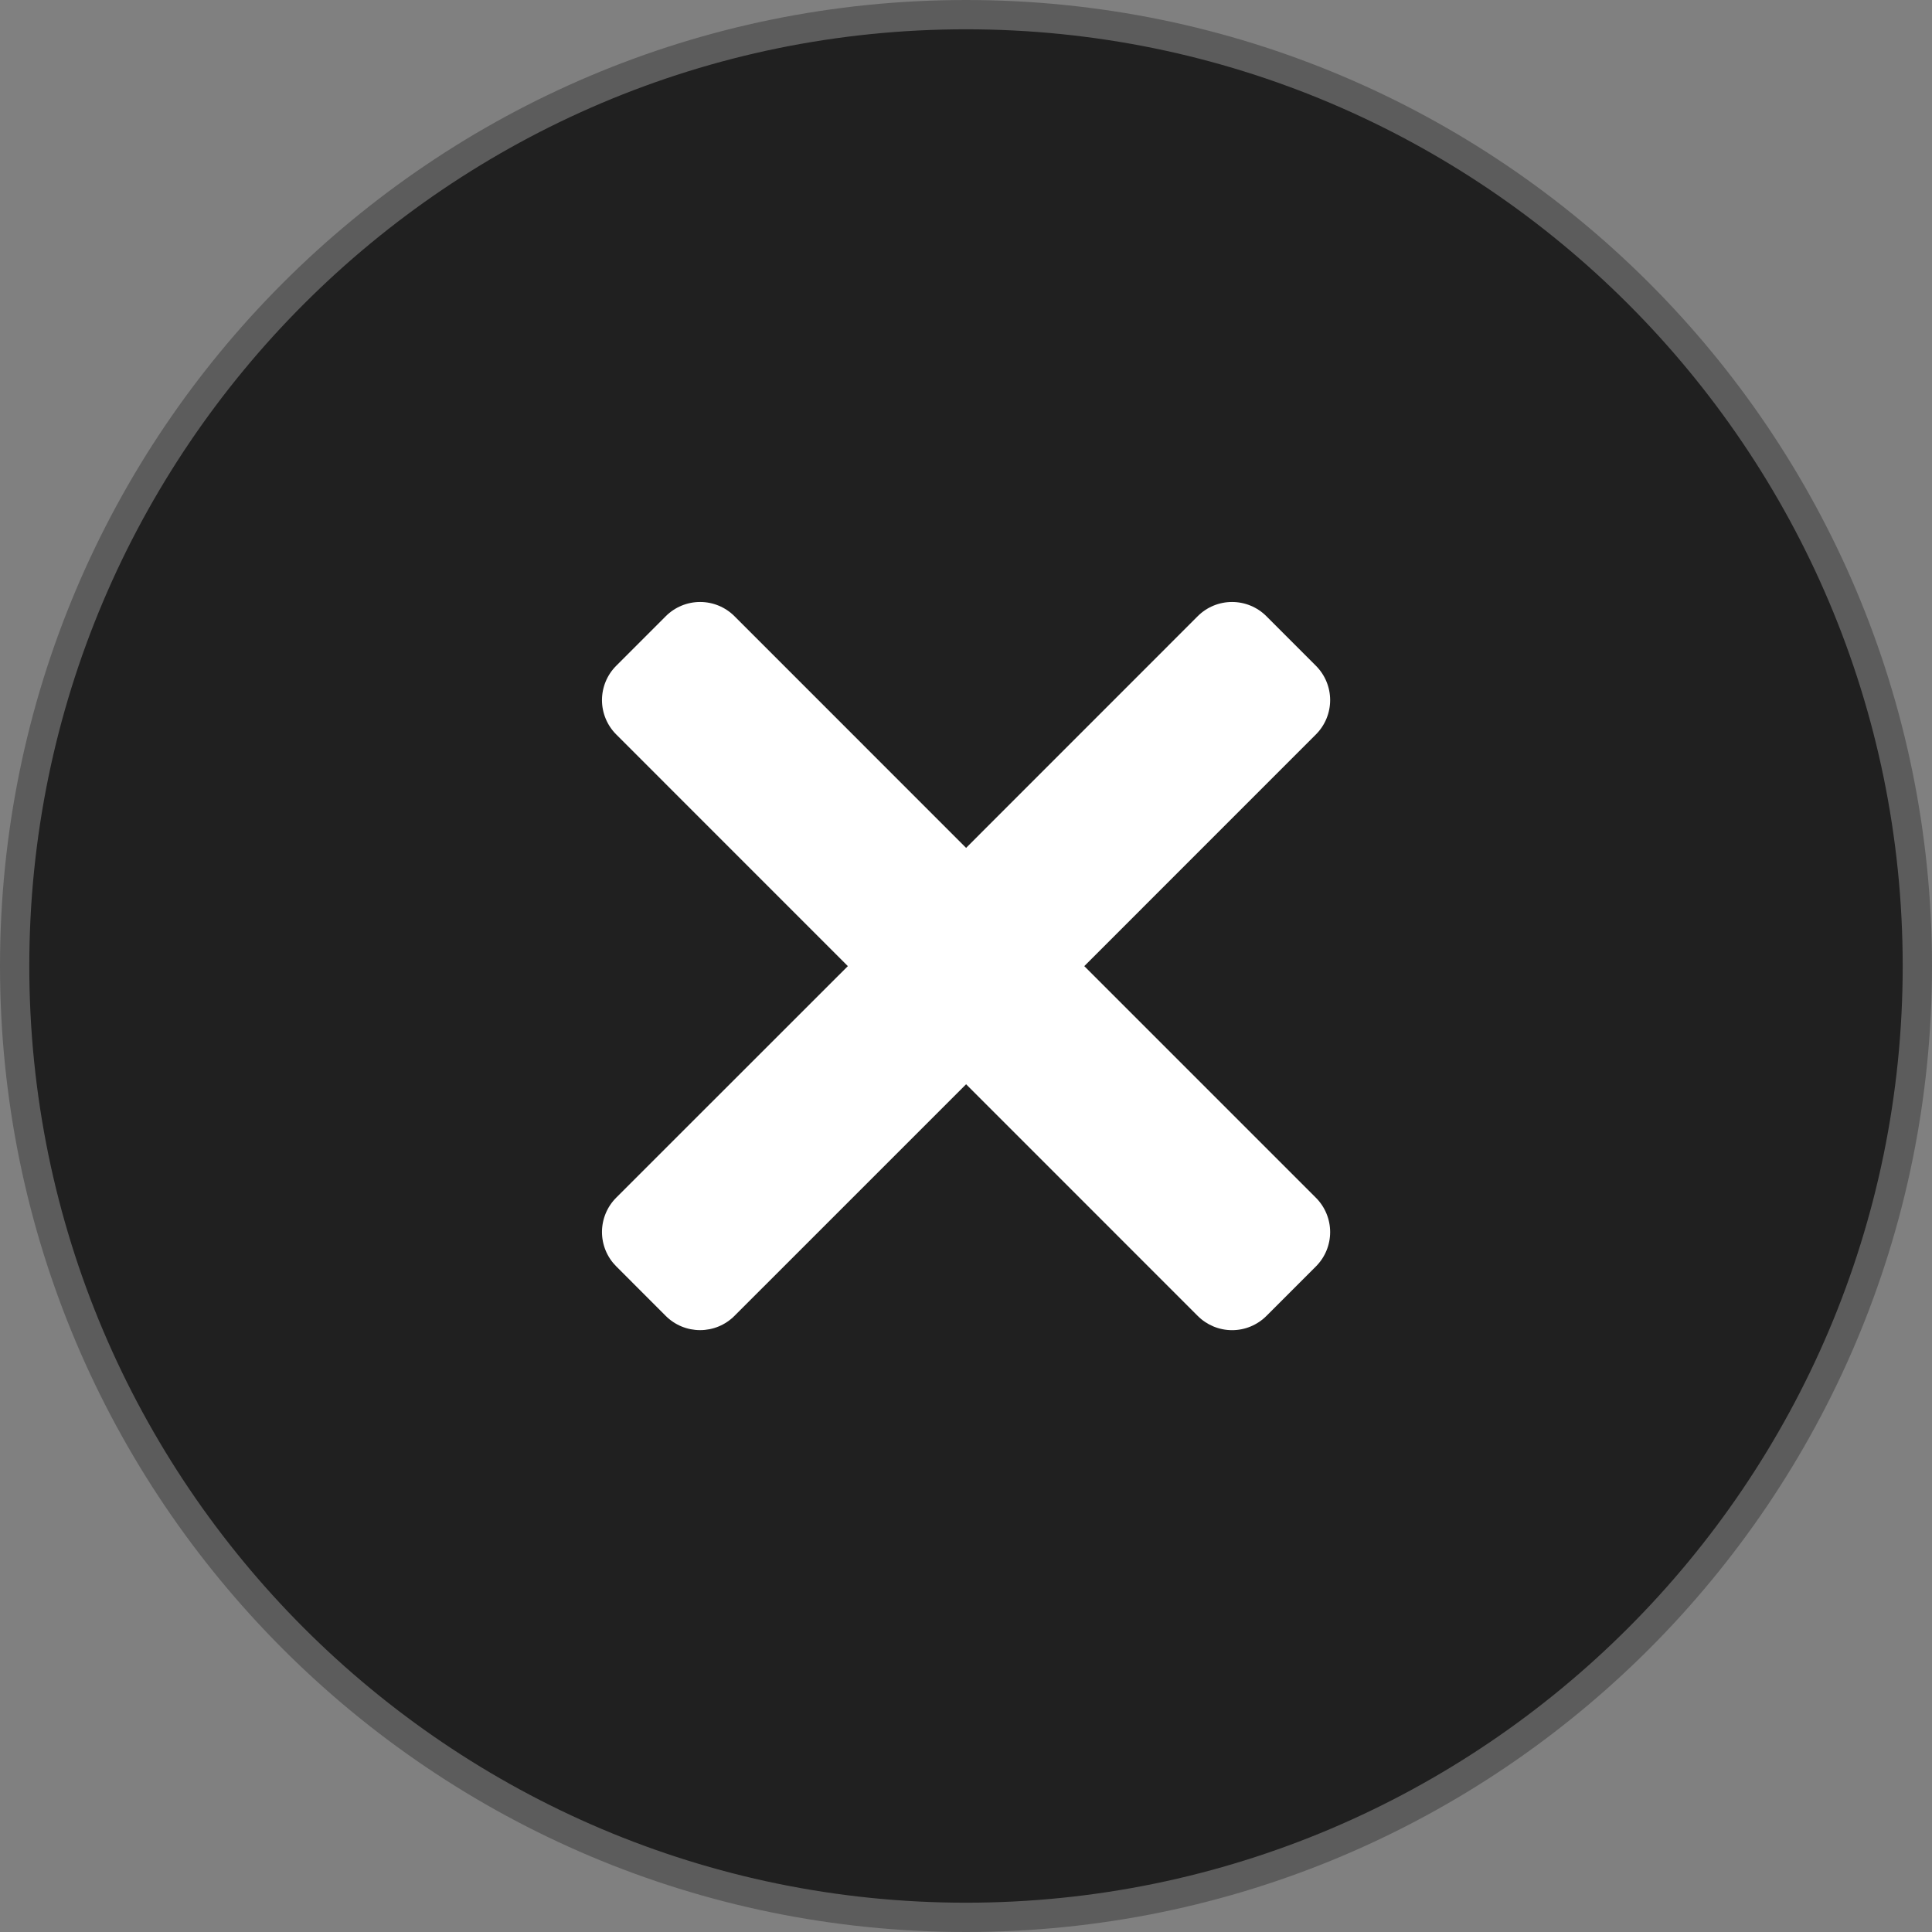
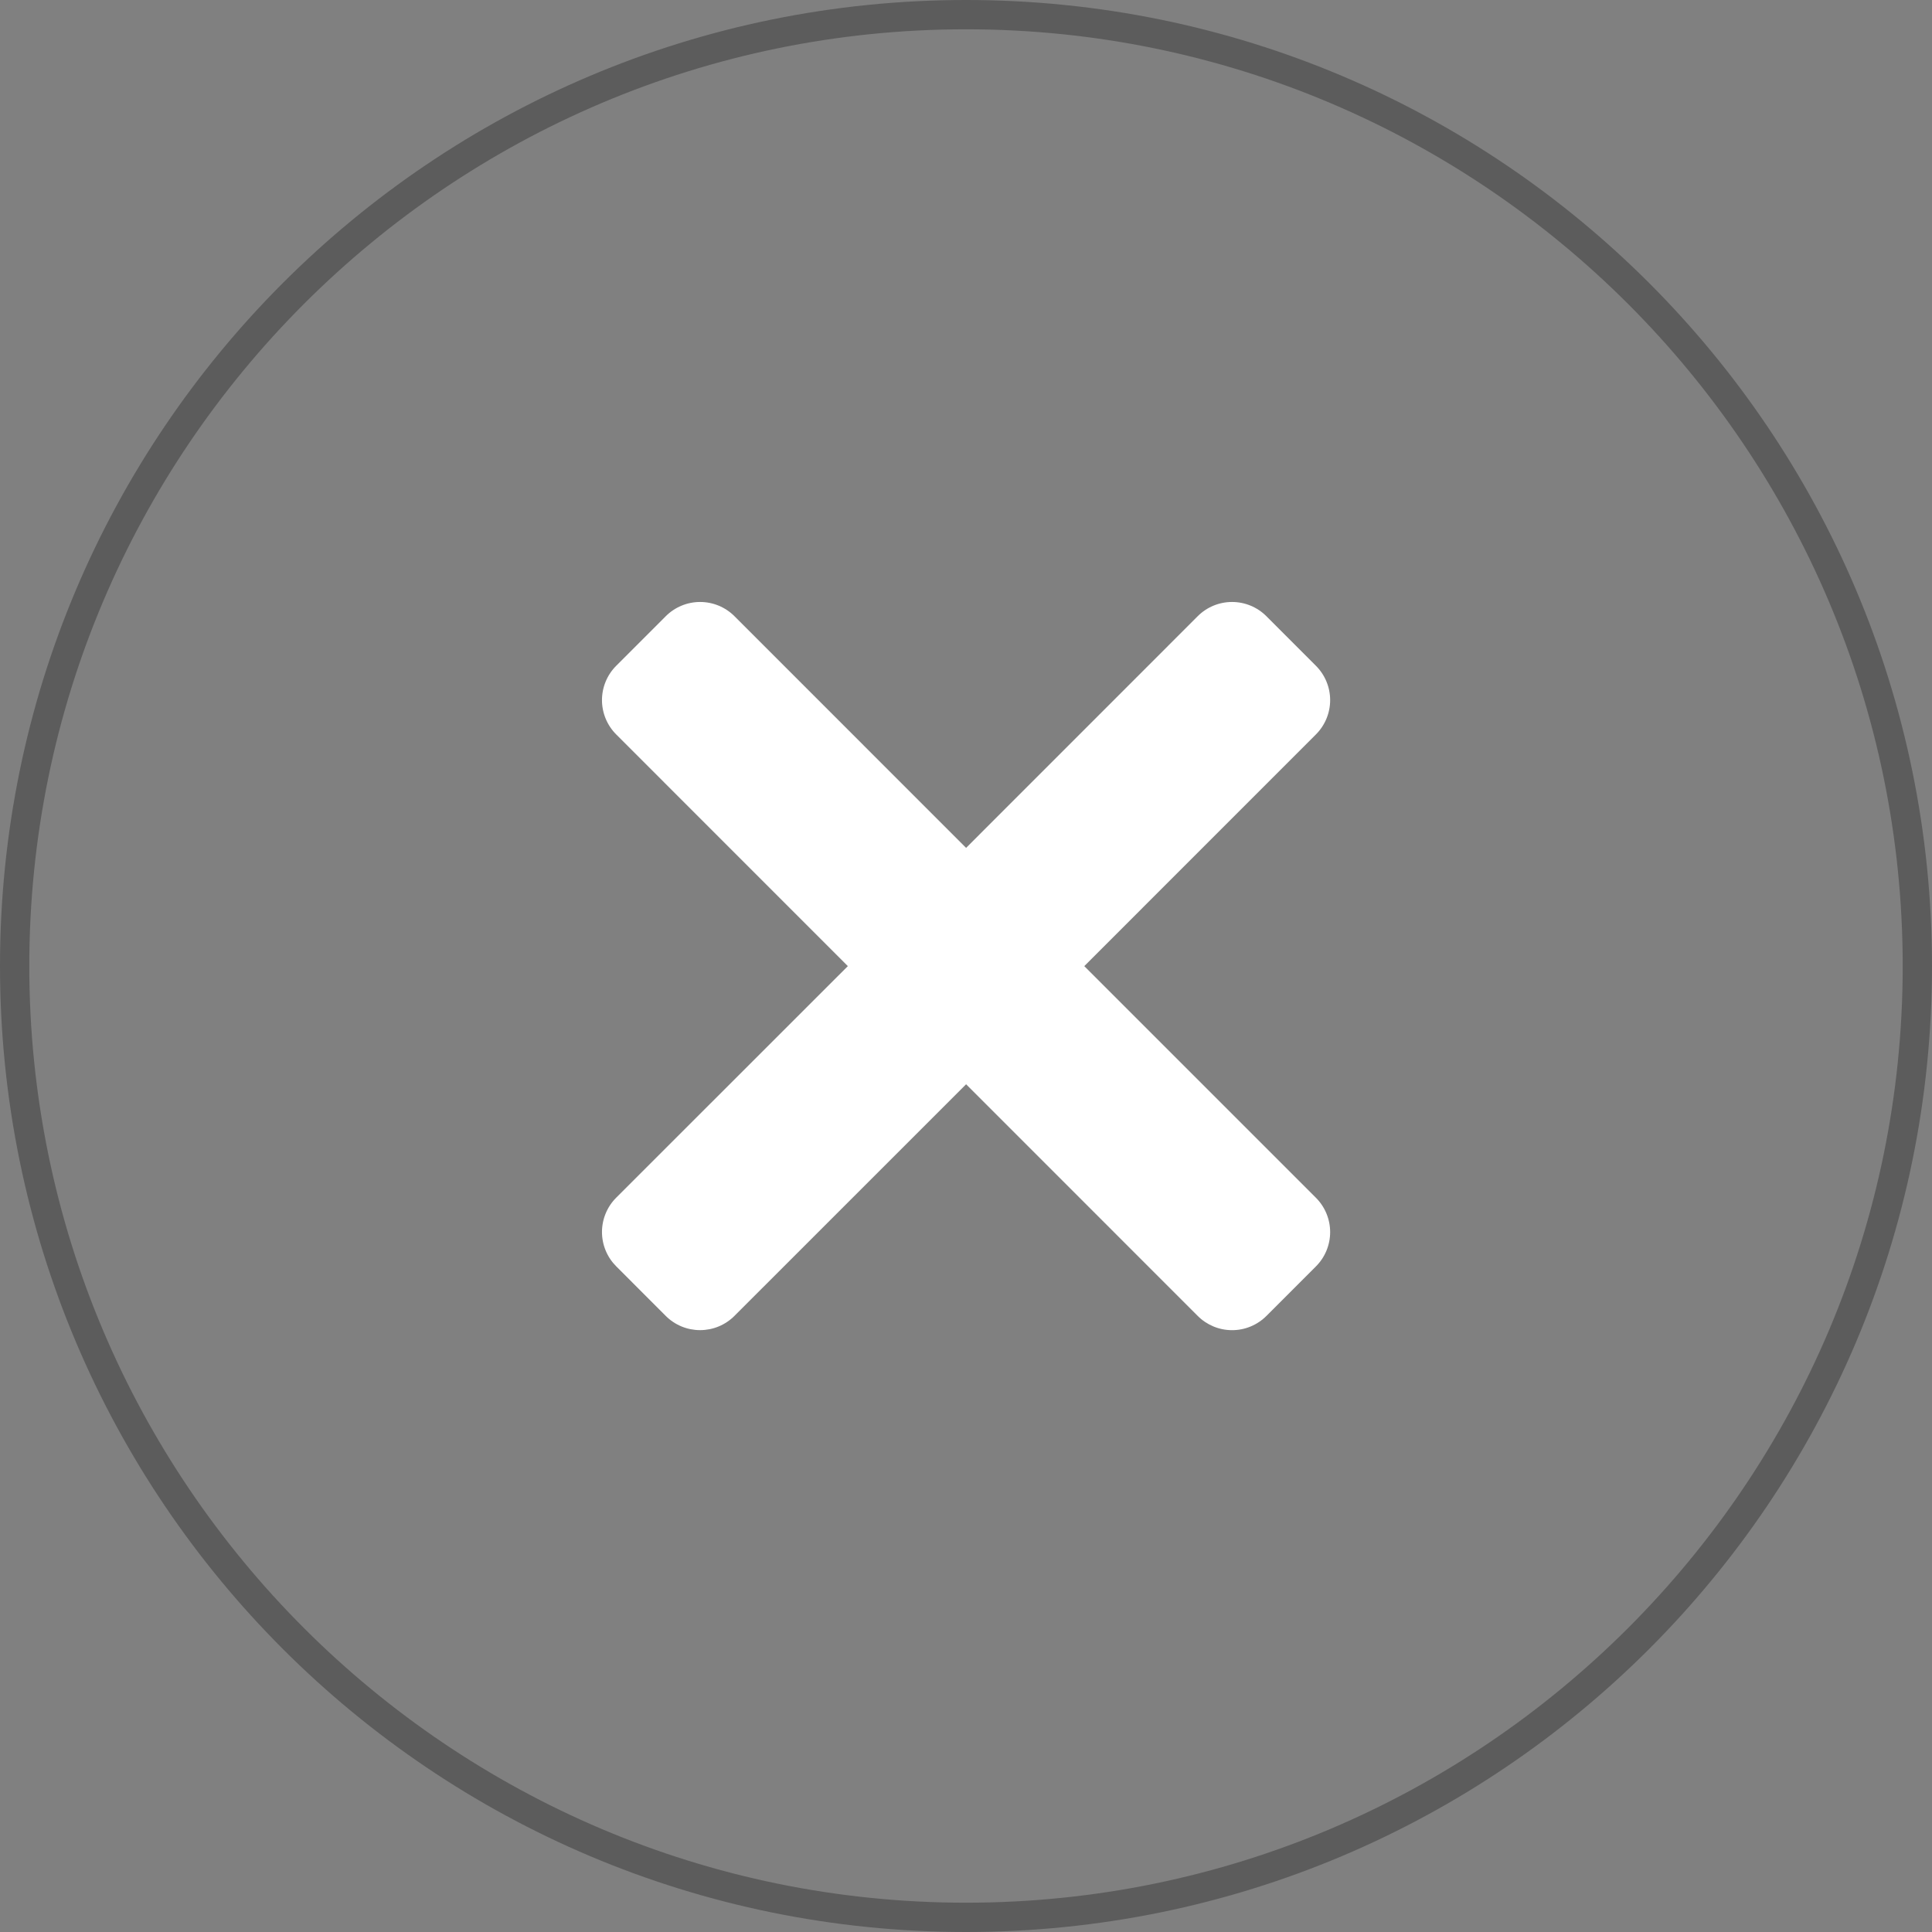
<svg xmlns="http://www.w3.org/2000/svg" width="122" height="122" viewBox="0 0 122 122" fill="none">
  <rect x="0" y="0" width="122" height="122" fill="#808080" stroke="none" />
-   <path opacity="0.75" d="M61 120.804C52.926 120.804 45.094 119.223 37.722 116.104C30.6 113.092 24.205 108.78 18.712 103.287C13.219 97.795 8.907 91.399 5.895 84.278C2.777 76.906 1.196 69.074 1.196 61C1.196 52.926 2.777 45.094 5.895 37.722C8.907 30.6 13.219 24.205 18.712 18.712C24.205 13.219 30.6 8.907 37.722 5.895C45.094 2.777 52.926 1.196 61 1.196C69.074 1.196 76.906 2.777 84.278 5.895C91.399 8.907 97.795 13.219 103.287 18.712C108.78 24.205 113.092 30.6 116.104 37.722C119.223 45.094 120.804 52.926 120.804 61C120.804 69.074 119.223 76.906 116.104 84.278C113.092 91.399 108.78 97.795 103.287 103.287C97.795 108.78 91.399 113.092 84.278 116.104C76.906 119.223 69.074 120.804 61 120.804Z" fill="black" />
  <path d="M61 0C27.31 0 0 27.31 0 61C0 94.69 27.31 122 61 122C94.69 122 122 94.69 122 61C122 27.31 94.69 0 61 0ZM61 120.15C28.38 120.15 1.85 93.62 1.85 61C1.85 28.38 28.38 1.85 61 1.85C93.62 1.85 120.15 28.38 120.15 61C120.15 93.62 93.62 120.15 61 120.15Z" fill="#5C5C5C" />
  <path d="M75.632 83.096L61.006 68.468L46.377 83.096C46.092 83.381 45.754 83.607 45.382 83.761C45.01 83.915 44.611 83.994 44.209 83.994C43.806 83.994 43.407 83.915 43.035 83.761C42.663 83.607 42.325 83.381 42.04 83.096L38.912 79.965C38.627 79.68 38.401 79.343 38.247 78.971C38.093 78.599 38.013 78.2 38.013 77.797C38.013 77.394 38.093 76.996 38.247 76.624C38.401 76.252 38.627 75.914 38.912 75.629L53.539 61.008L38.912 46.378C38.627 46.093 38.401 45.755 38.247 45.383C38.093 45.011 38.013 44.613 38.013 44.21C38.013 43.807 38.093 43.408 38.247 43.036C38.401 42.664 38.627 42.327 38.912 42.042L42.042 38.911C42.327 38.626 42.665 38.4 43.037 38.246C43.409 38.092 43.808 38.013 44.21 38.013C44.613 38.013 45.012 38.092 45.384 38.246C45.756 38.4 46.094 38.626 46.379 38.911L61.006 53.541L75.632 38.911C75.916 38.626 76.254 38.4 76.626 38.246C76.998 38.092 77.397 38.013 77.799 38.013C78.202 38.013 78.601 38.092 78.973 38.246C79.345 38.4 79.683 38.626 79.968 38.911L83.096 42.042C83.381 42.327 83.607 42.664 83.761 43.036C83.915 43.408 83.995 43.807 83.995 44.21C83.995 44.613 83.915 45.011 83.761 45.383C83.607 45.755 83.381 46.093 83.096 46.378L68.469 61.008L83.096 75.635C83.381 75.92 83.607 76.258 83.761 76.63C83.915 77.002 83.995 77.4 83.995 77.803C83.995 78.206 83.915 78.605 83.761 78.977C83.607 79.349 83.381 79.686 83.096 79.971L79.968 83.1C79.683 83.384 79.344 83.61 78.972 83.764C78.6 83.918 78.201 83.997 77.799 83.996C77.396 83.996 76.997 83.916 76.626 83.762C76.254 83.607 75.916 83.381 75.632 83.096Z" fill="white" />
</svg>